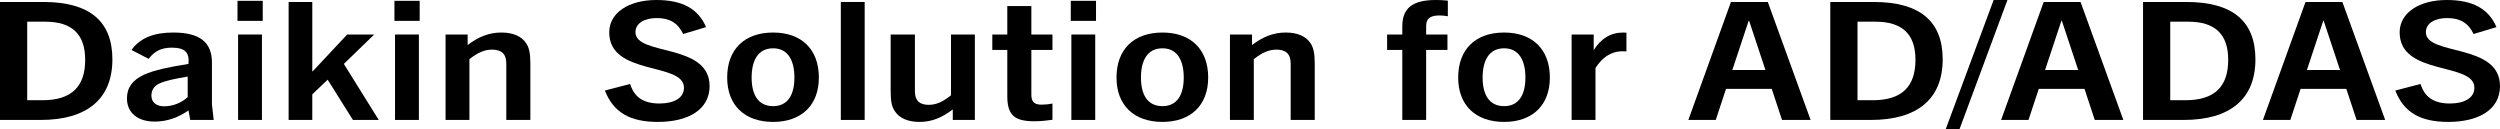
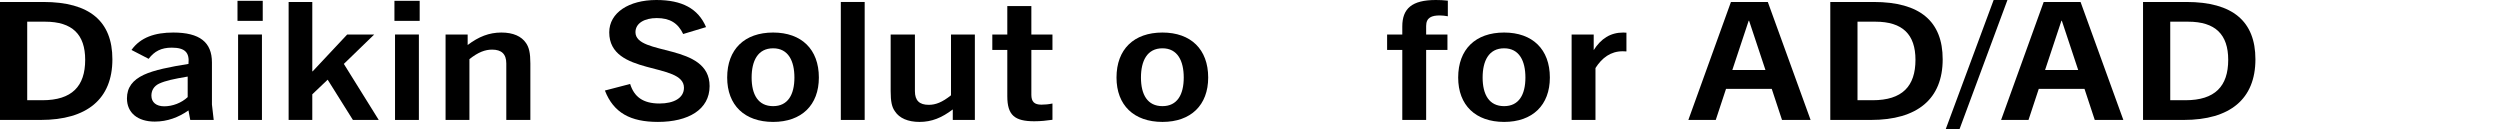
<svg xmlns="http://www.w3.org/2000/svg" version="1.1" id="レイヤー_1" x="0px" y="0px" width="836.745px" height="43.224px" viewBox="0 0 836.745 43.224" enable-background="new 0 0 836.745 43.224" xml:space="preserve">
  <g>
    <g>
      <path d="M0,40.145V0.66h14.519c15.508,0,23.098,6.489,23.098,19.192c0,13.253-8.447,20.292-24.021,20.292H0z M14.189,33.546    c9.899,0,14.321-4.675,14.321-13.528c0-8.47-4.29-12.759-13.397-12.759H9.107v26.287H14.189z" />
      <path d="M63.675,40.145l-0.594-3.189c-3.3,2.31-7.061,3.739-11.285,3.739c-5.742,0-9.305-2.97-9.305-7.754    c0-3.685,1.914-6.159,5.675-7.919c3.432-1.595,8.711-2.64,14.915-3.63c0.396-3.849-1.188-5.443-5.609-5.443    c-3.498,0-5.808,1.209-7.721,3.739l-5.742-2.97c3.036-4.234,7.854-5.829,13.991-5.829c8.843,0,12.935,3.244,12.935,10.009v14.078    l0.594,5.169H63.675z M62.817,25.626c-4.818,0.825-7.392,1.375-9.569,2.365c-1.716,0.825-2.574,2.255-2.574,4.015    c0,2.255,1.65,3.574,4.29,3.574c2.838,0,5.808-1.155,7.854-3.079V25.626z" />
      <path d="M79.49,6.984v-6.71h8.447v6.71H79.49z M79.688,40.145V11.548h7.985v28.597H79.688z" />
      <path d="M118.117,40.145l-8.447-13.474l-5.147,4.895v8.579h-7.92V0.66h7.92v23.206h0.132l11.549-12.318h9.041l-10.163,9.844    l11.681,18.753H118.117z" />
      <path d="M132.018,6.984v-6.71h8.447v6.71H132.018z M132.215,40.145V11.548h7.985v28.597H132.215z" />
      <path d="M169.457,40.145V21.228c0-3.19-1.65-4.62-4.751-4.62c-2.31,0-4.62,0.825-7.589,3.189v20.348h-7.985V11.548h7.392v3.52    c3.695-2.804,7.193-4.179,11.285-4.179c3.96,0,6.731,1.265,8.25,3.52c0.99,1.43,1.452,3.3,1.452,6.819v18.917H169.457z" />
      <path d="M228.658,11.384c-1.716-3.63-4.422-5.335-8.843-5.335c-4.092,0-7.127,1.705-7.127,4.729    c0,8.029,24.814,3.52,24.814,18.038c0,7.863-7.127,11.988-17.291,11.988c-9.173,0-14.849-3.024-17.752-10.504l8.447-2.199    c1.32,4.234,4.224,6.544,9.833,6.544c4.751,0,8.183-1.815,8.183-5.279c0-8.689-25.012-3.85-25.012-18.533    C203.91,4.234,210.51,0,219.683,0c8.58,0,13.991,2.859,16.631,9.073L228.658,11.384z" />
      <path d="M243.385,25.956c0-9.458,5.808-15.067,15.377-15.067c9.503,0,15.311,5.609,15.311,15.067    c0,9.239-5.808,14.849-15.311,14.849C249.192,40.805,243.385,35.195,243.385,25.956z M265.889,25.956    c0-5.554-2.046-9.788-7.127-9.788c-5.147,0-7.193,4.234-7.193,9.788c0,5.72,2.178,9.569,7.193,9.569    C263.711,35.525,265.889,31.676,265.889,25.956z" />
      <path d="M281.419,40.145V0.66h7.985v39.484H281.419z" />
      <path d="M318.892,40.145v-3.52c-3.695,2.805-7.061,4.18-11.153,4.18c-3.828,0-6.731-1.265-8.183-3.52    c-1.056-1.43-1.452-3.3-1.452-6.819V11.548h8.117v18.973c0,3.135,1.518,4.564,4.62,4.564c2.31,0,4.488-0.824,7.458-3.189V11.548    h7.985v28.597H318.892z" />
      <path d="M352.255,40.09c-1.914,0.274-3.894,0.495-6.072,0.495c-6.533,0-9.041-1.98-9.041-8.359V16.718h-5.016v-5.17h5.016V2.034    h8.051v9.514h7.062v5.17h-7.062V31.73c0,2.31,0.99,3.3,3.366,3.3c1.188,0,2.375-0.11,3.696-0.385V40.09z" />
-       <path d="M358.387,6.984v-6.71h8.447v6.71H358.387z M358.585,40.145V11.548h7.985v28.597H358.585z" />
      <path d="M373.692,25.956c0-9.458,5.808-15.067,15.377-15.067c9.503,0,15.311,5.609,15.311,15.067    c0,9.239-5.808,14.849-15.311,14.849C379.5,40.805,373.692,35.195,373.692,25.956z M396.196,25.956    c0-5.554-2.046-9.788-7.127-9.788c-5.147,0-7.193,4.234-7.193,9.788c0,5.72,2.178,9.569,7.193,9.569    C394.019,35.525,396.196,31.676,396.196,25.956z" />
-       <path d="M431.987,40.145V21.228c0-3.19-1.65-4.62-4.752-4.62c-2.309,0-4.619,0.825-7.589,3.189v20.348h-7.985V11.548h7.392v3.52    c3.695-2.804,7.193-4.179,11.284-4.179c3.961,0,6.732,1.265,8.25,3.52c0.99,1.43,1.451,3.3,1.451,6.819v18.917H431.987z" />
      <path d="M469.344,40.145V16.718h-5.082v-5.17h5.082V8.854c0-5.994,3.233-8.854,11.219-8.854c1.32,0,2.64,0.055,4.025,0.22v5.225    c-0.857-0.165-1.914-0.275-2.705-0.275c-2.641,0-4.555,0.66-4.555,3.52v2.859h7.128v5.17h-7.128v23.427H469.344z" />
      <path d="M488.048,25.956c0-9.458,5.808-15.067,15.377-15.067c9.503,0,15.311,5.609,15.311,15.067    c0,9.239-5.808,14.849-15.311,14.849C493.856,40.805,488.048,35.195,488.048,25.956z M510.553,25.956    c0-5.554-2.047-9.788-7.128-9.788c-5.147,0-7.193,4.234-7.193,9.788c0,5.72,2.178,9.569,7.193,9.569    C508.375,35.525,510.553,31.676,510.553,25.956z" />
      <path d="M526.017,40.145V11.548h7.392v5.225c2.441-3.85,5.609-5.884,9.898-5.884c0.396,0,0.594,0,1.057,0.055v6.27    c-0.594-0.056-0.99-0.056-1.254-0.056c-4.025,0-6.93,2.2-9.107,5.609v17.378H526.017z" />
      <path d="M596.436,40.145l-3.432-10.394h-15.311l-3.432,10.394h-9.174L579.344,0.66h12.34l14.321,39.484H596.436z M579.805,23.427    h11.088l-5.479-16.498h-0.131L579.805,23.427z" />
      <path d="M612.594,40.145V0.66h14.52c15.508,0,23.098,6.489,23.098,19.192c0,13.253-8.447,20.292-24.021,20.292H612.594z     M626.784,33.546c9.898,0,14.32-4.675,14.32-13.528c0-8.47-4.289-12.759-13.396-12.759h-6.006v26.287H626.784z" />
      <path d="M651.231,43.224L667.268,0h4.619l-16.035,43.224H651.231z" />
      <path d="M701.112,40.145l-3.432-10.394H682.37l-3.434,10.394h-9.172L684.018,0.66h12.342l14.32,39.484H701.112z M684.481,23.427    h11.086L690.09,6.929h-0.133L684.481,23.427z" />
      <path d="M717.27,40.145V0.66h14.518c15.51,0,23.098,6.489,23.098,19.192c0,13.253-8.447,20.292-24.021,20.292H717.27z     M731.458,33.546c9.9,0,14.32-4.675,14.32-13.528c0-8.47-4.289-12.759-13.396-12.759h-6.006v26.287H731.458z" />
-       <path d="M788.745,40.145l-3.432-10.394h-15.311l-3.432,10.394h-9.174L771.653,0.66h12.34l14.322,39.484H788.745z M772.114,23.427    h11.088l-5.479-16.498h-0.131L772.114,23.427z" />
-       <path d="M827.903,11.384c-1.717-3.63-4.422-5.335-8.844-5.335c-4.092,0-7.127,1.705-7.127,4.729    c0,8.029,24.813,3.52,24.813,18.038c0,7.863-7.127,11.988-17.289,11.988c-9.174,0-14.85-3.024-17.754-10.504l8.447-2.199    c1.32,4.234,4.225,6.544,9.834,6.544c4.752,0,8.184-1.815,8.184-5.279c0-8.689-25.012-3.85-25.012-18.533    c0-6.599,6.6-10.833,15.771-10.833c8.58,0,13.992,2.859,16.631,9.073L827.903,11.384z" />
    </g>
  </g>
</svg>